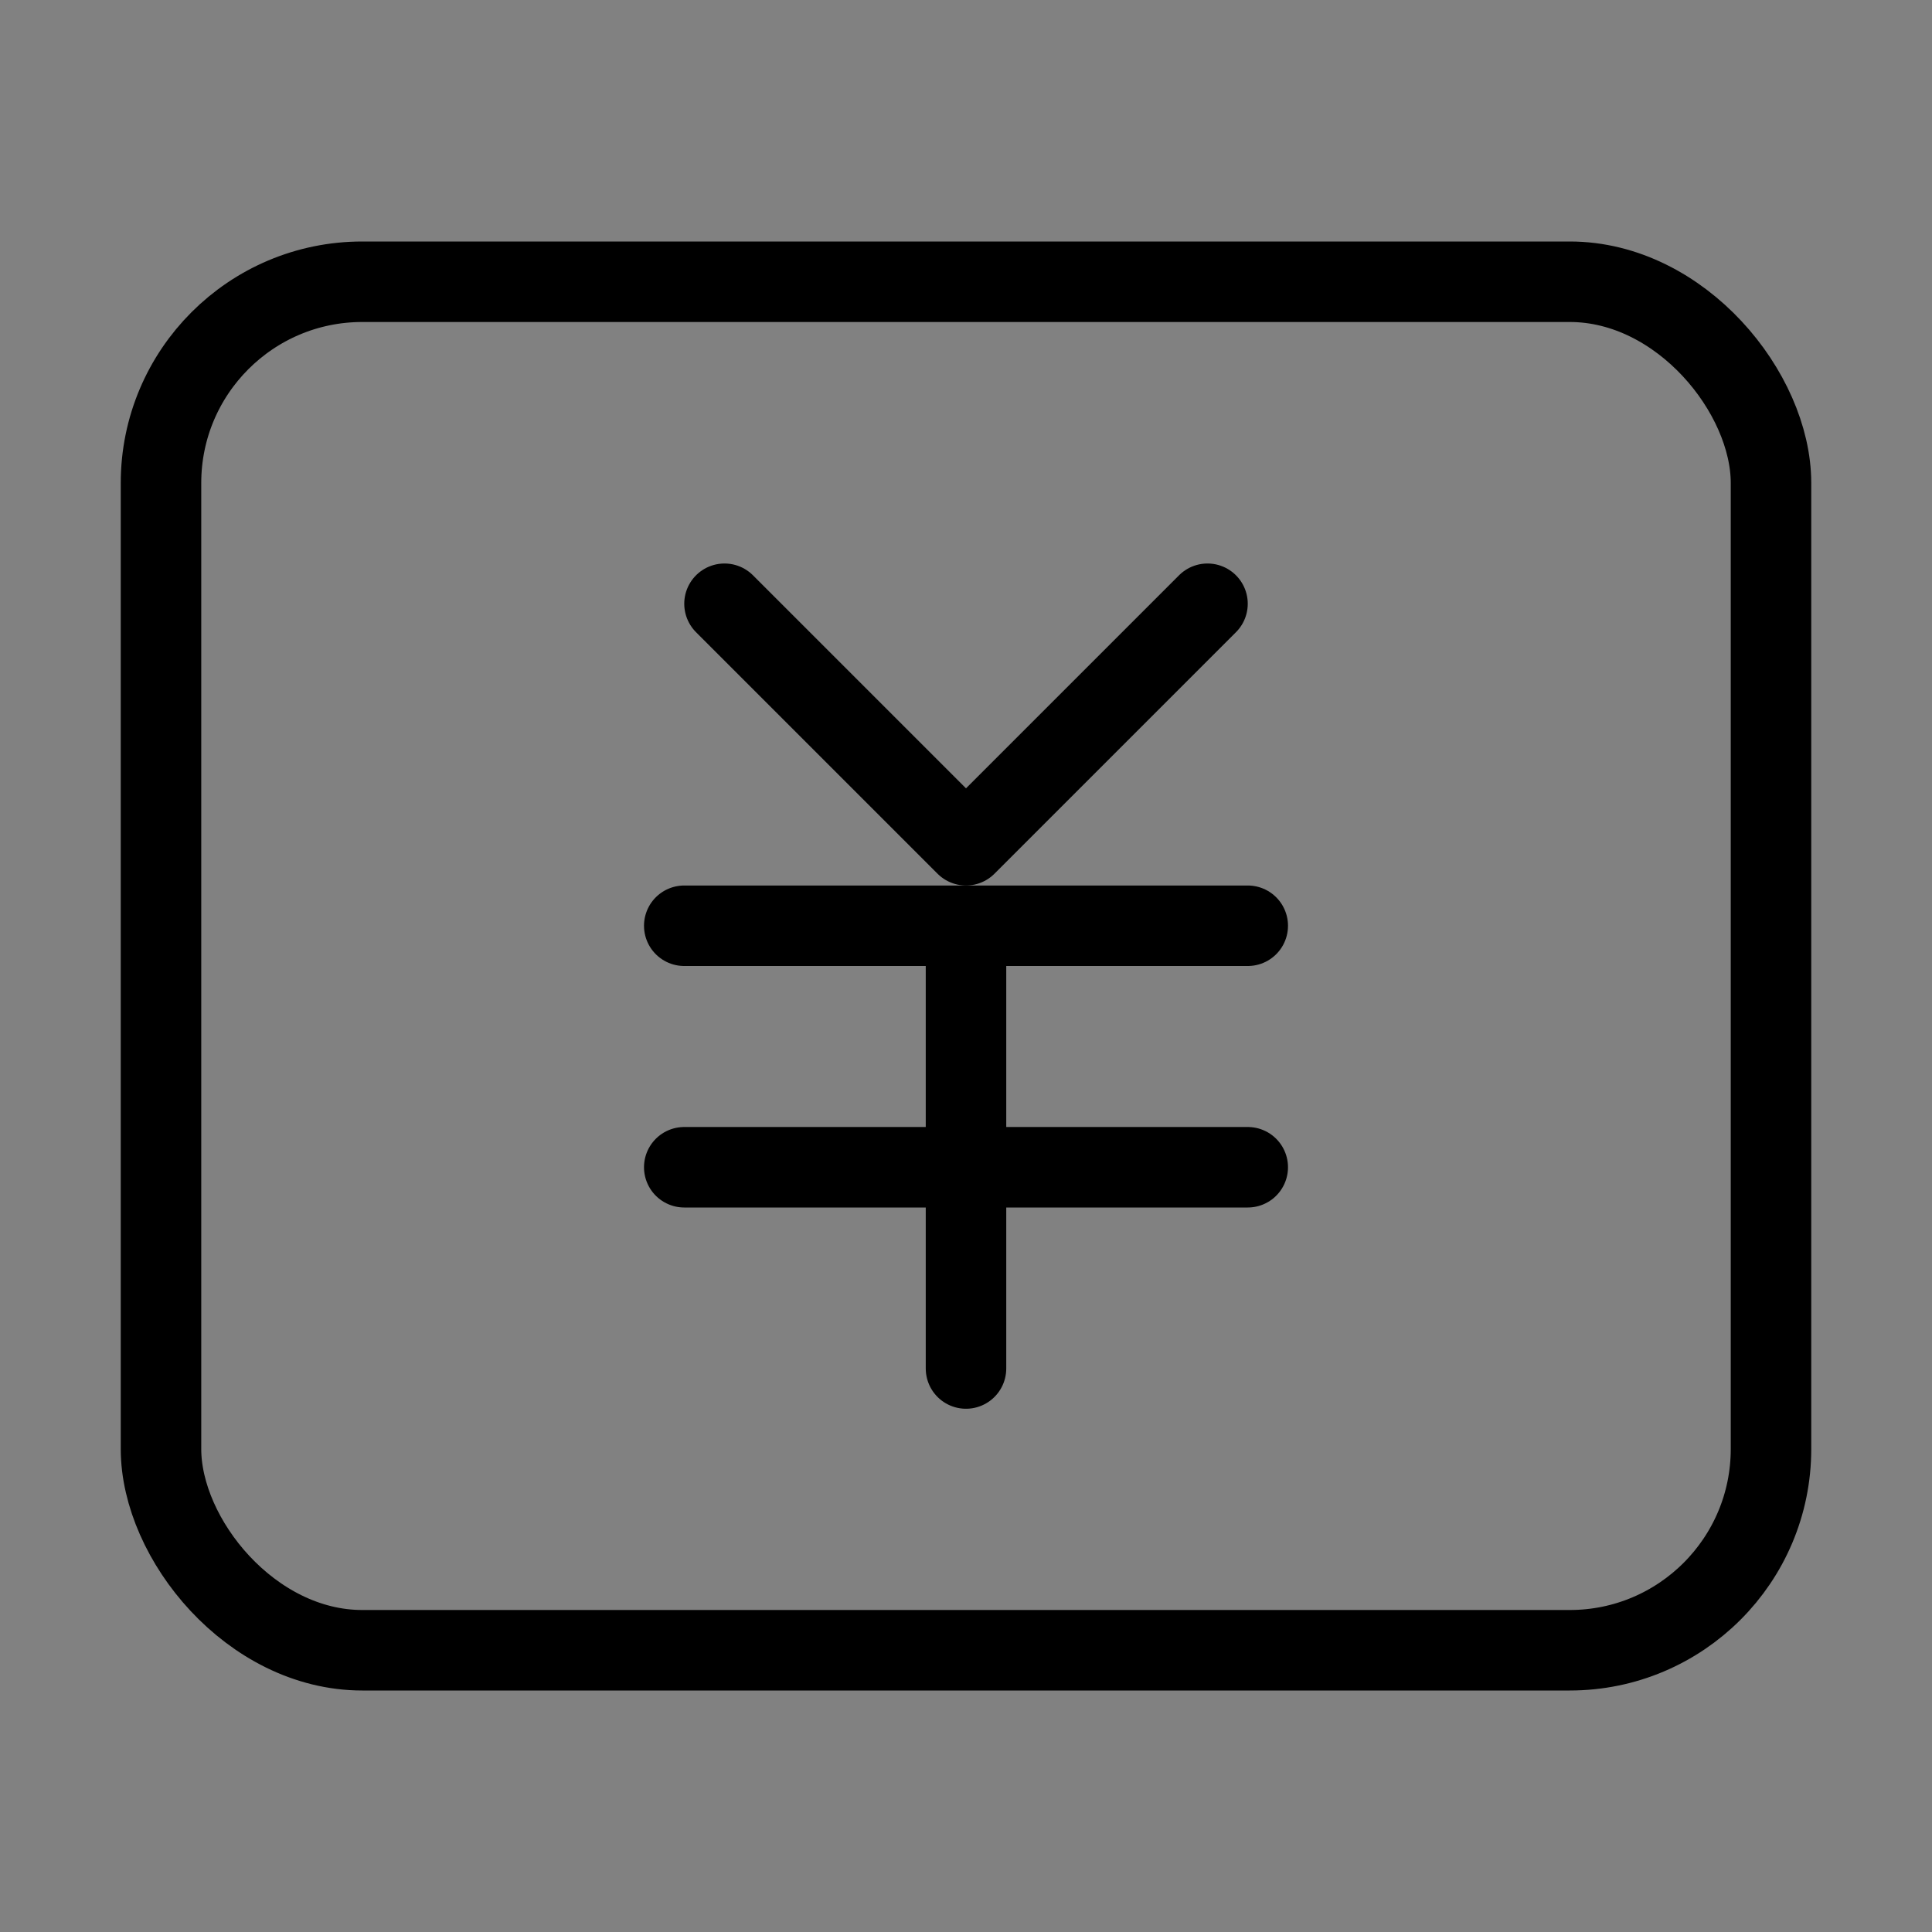
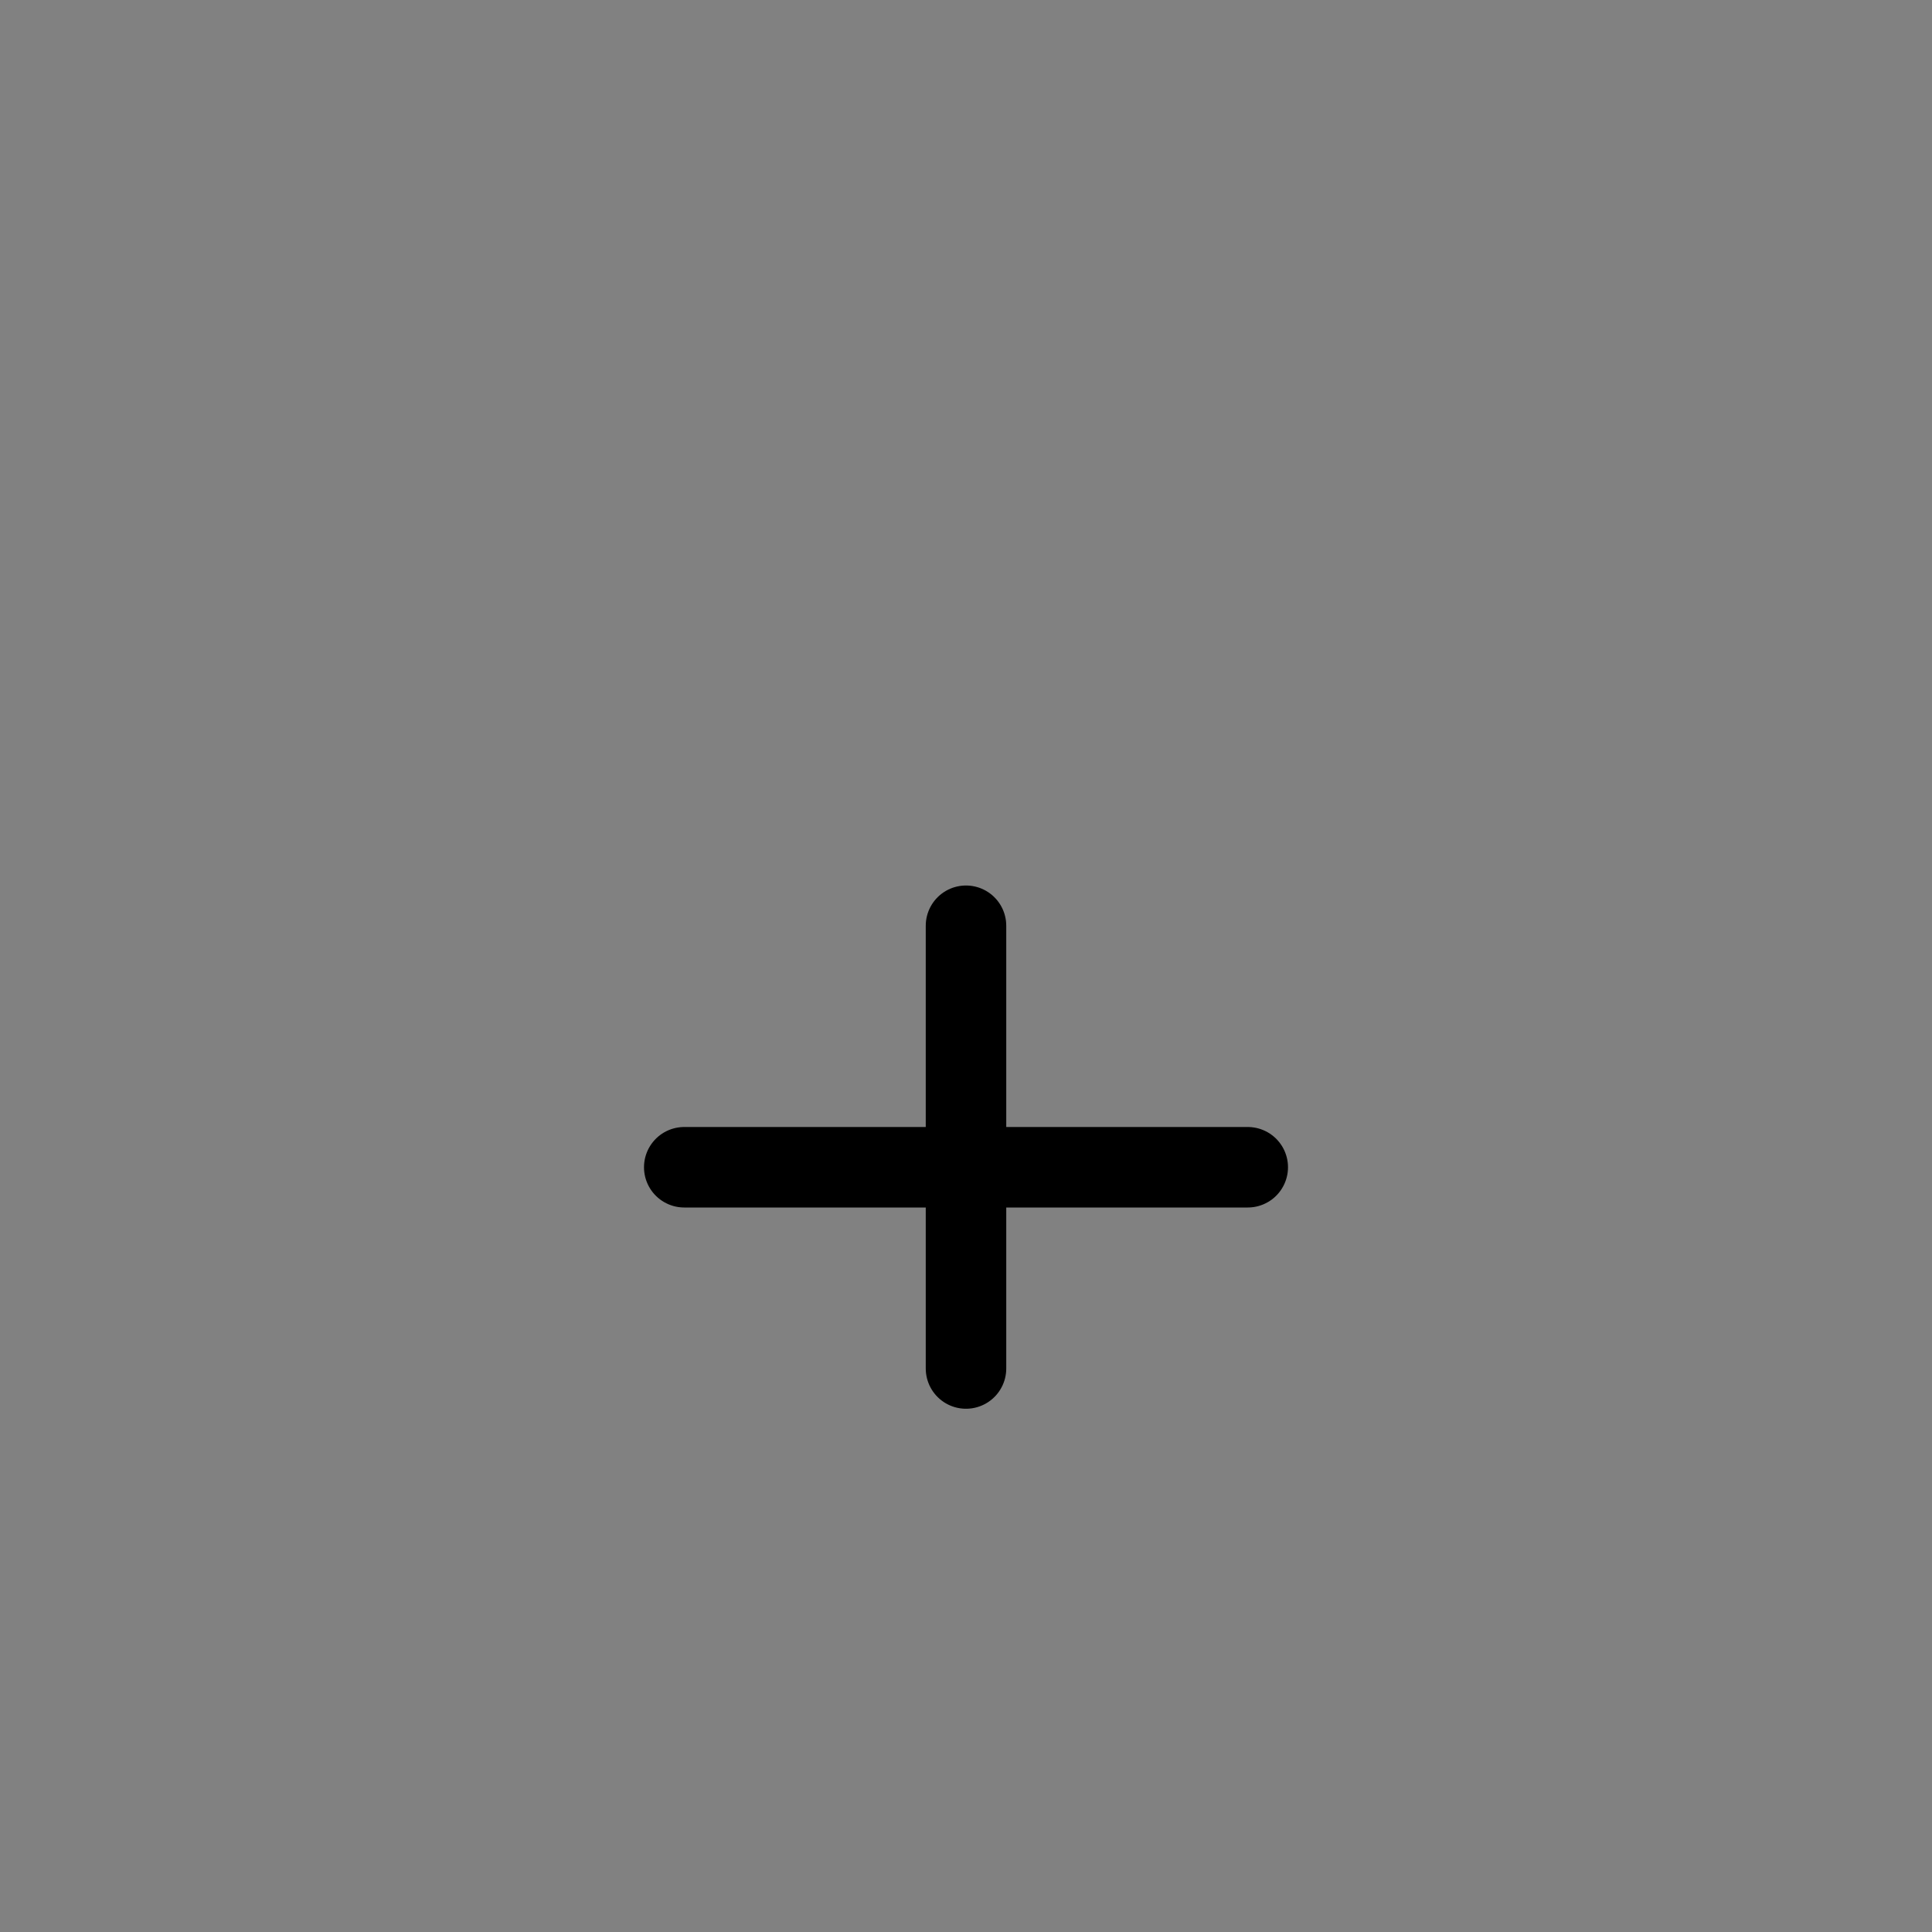
<svg xmlns="http://www.w3.org/2000/svg" viewBox="0 0 48 48">
  <rect x="0" y="0" width="48" height="48" fill="#808080" stroke="none" />
  <g>
    <rect width="48" height="48" fill="white" fill-opacity="0.01" stroke-linejoin="round" stroke-width="2" stroke="none" fill-rule="evenodd" />
    <g transform="translate(4, 7)">
-       <rect stroke="currentColor" fill="none" fill-rule="nonzero" x="0" y="0" width="40" height="34" rx="5" stroke-linejoin="round" stroke-width="2" />
      <g transform="translate(13, 8)">
-         <polyline points="1 0 7 6 13 0" stroke-linecap="round" stroke-linejoin="round" stroke-width="2" stroke="currentColor" fill="none" fill-rule="evenodd" />
-         <path d="M0,8 L14,8" stroke-linecap="round" stroke-linejoin="round" stroke-width="2" stroke="currentColor" fill="none" fill-rule="evenodd" />
        <path d="M0,14 L14,14" stroke-linecap="round" stroke-linejoin="round" stroke-width="2" stroke="currentColor" fill="none" fill-rule="evenodd" />
        <path d="M7,8 L7,19" stroke-linecap="round" stroke-linejoin="round" stroke-width="2" stroke="currentColor" fill="none" fill-rule="evenodd" />
      </g>
    </g>
  </g>
</svg>